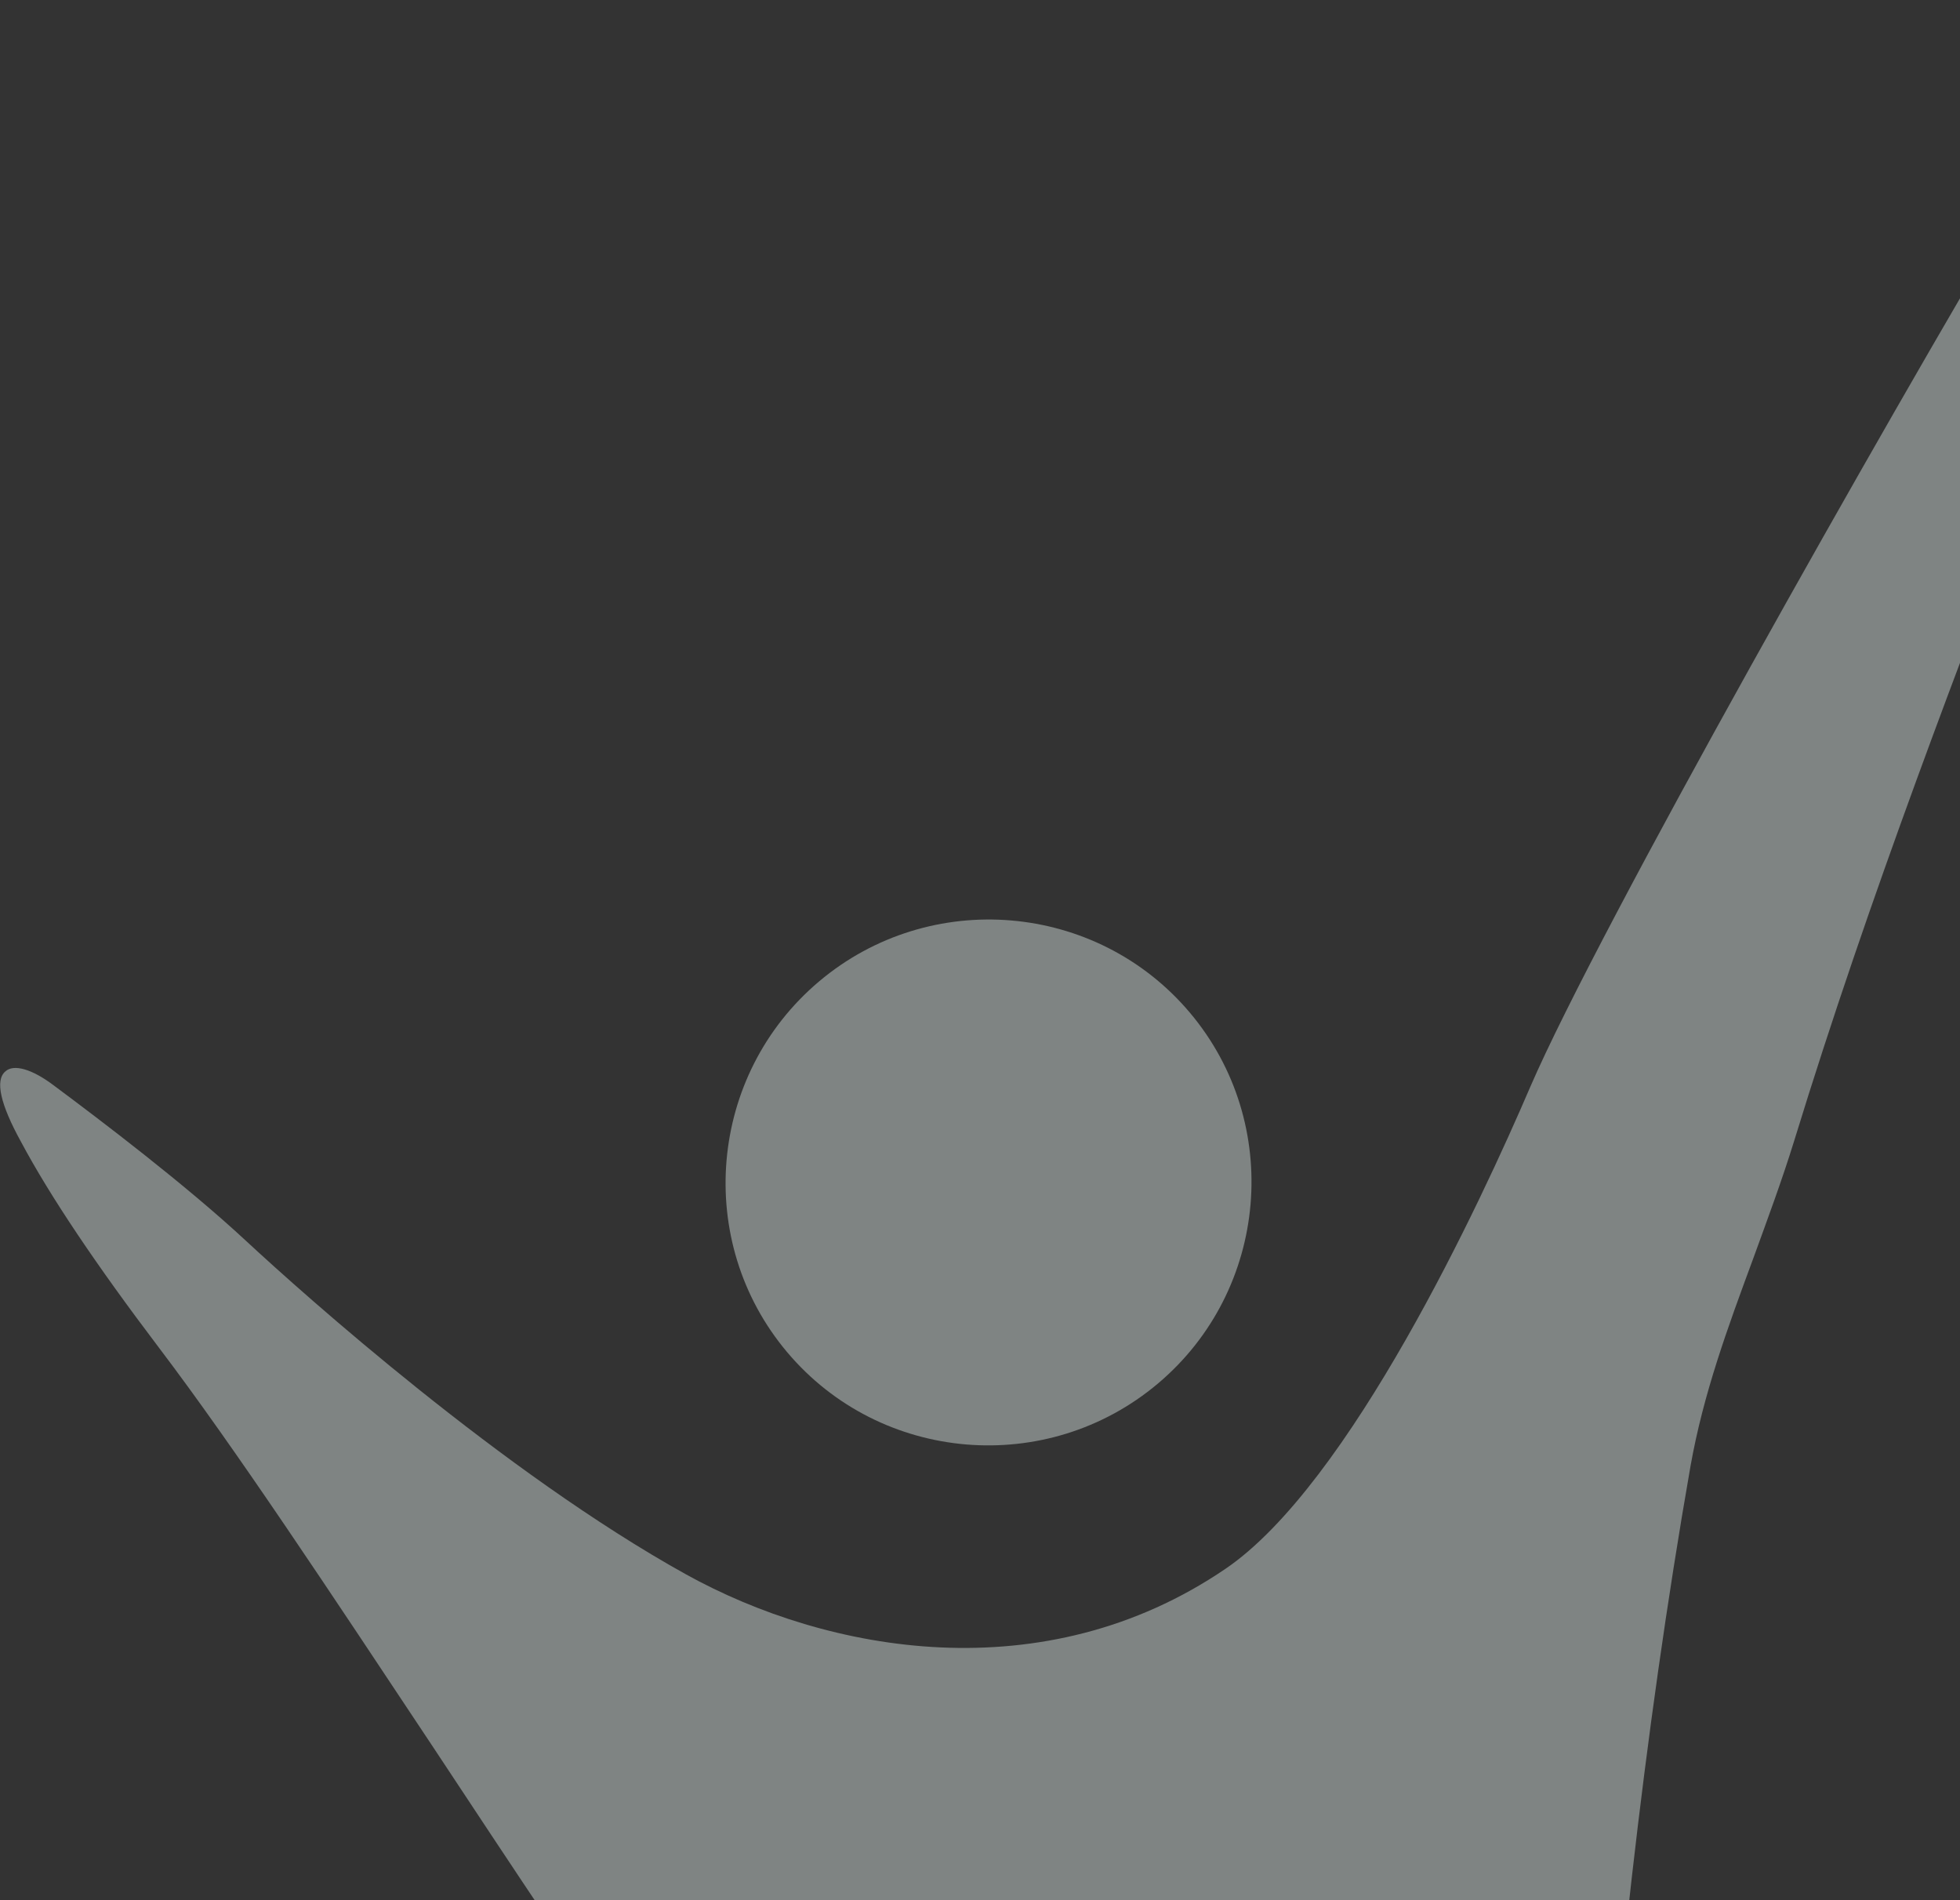
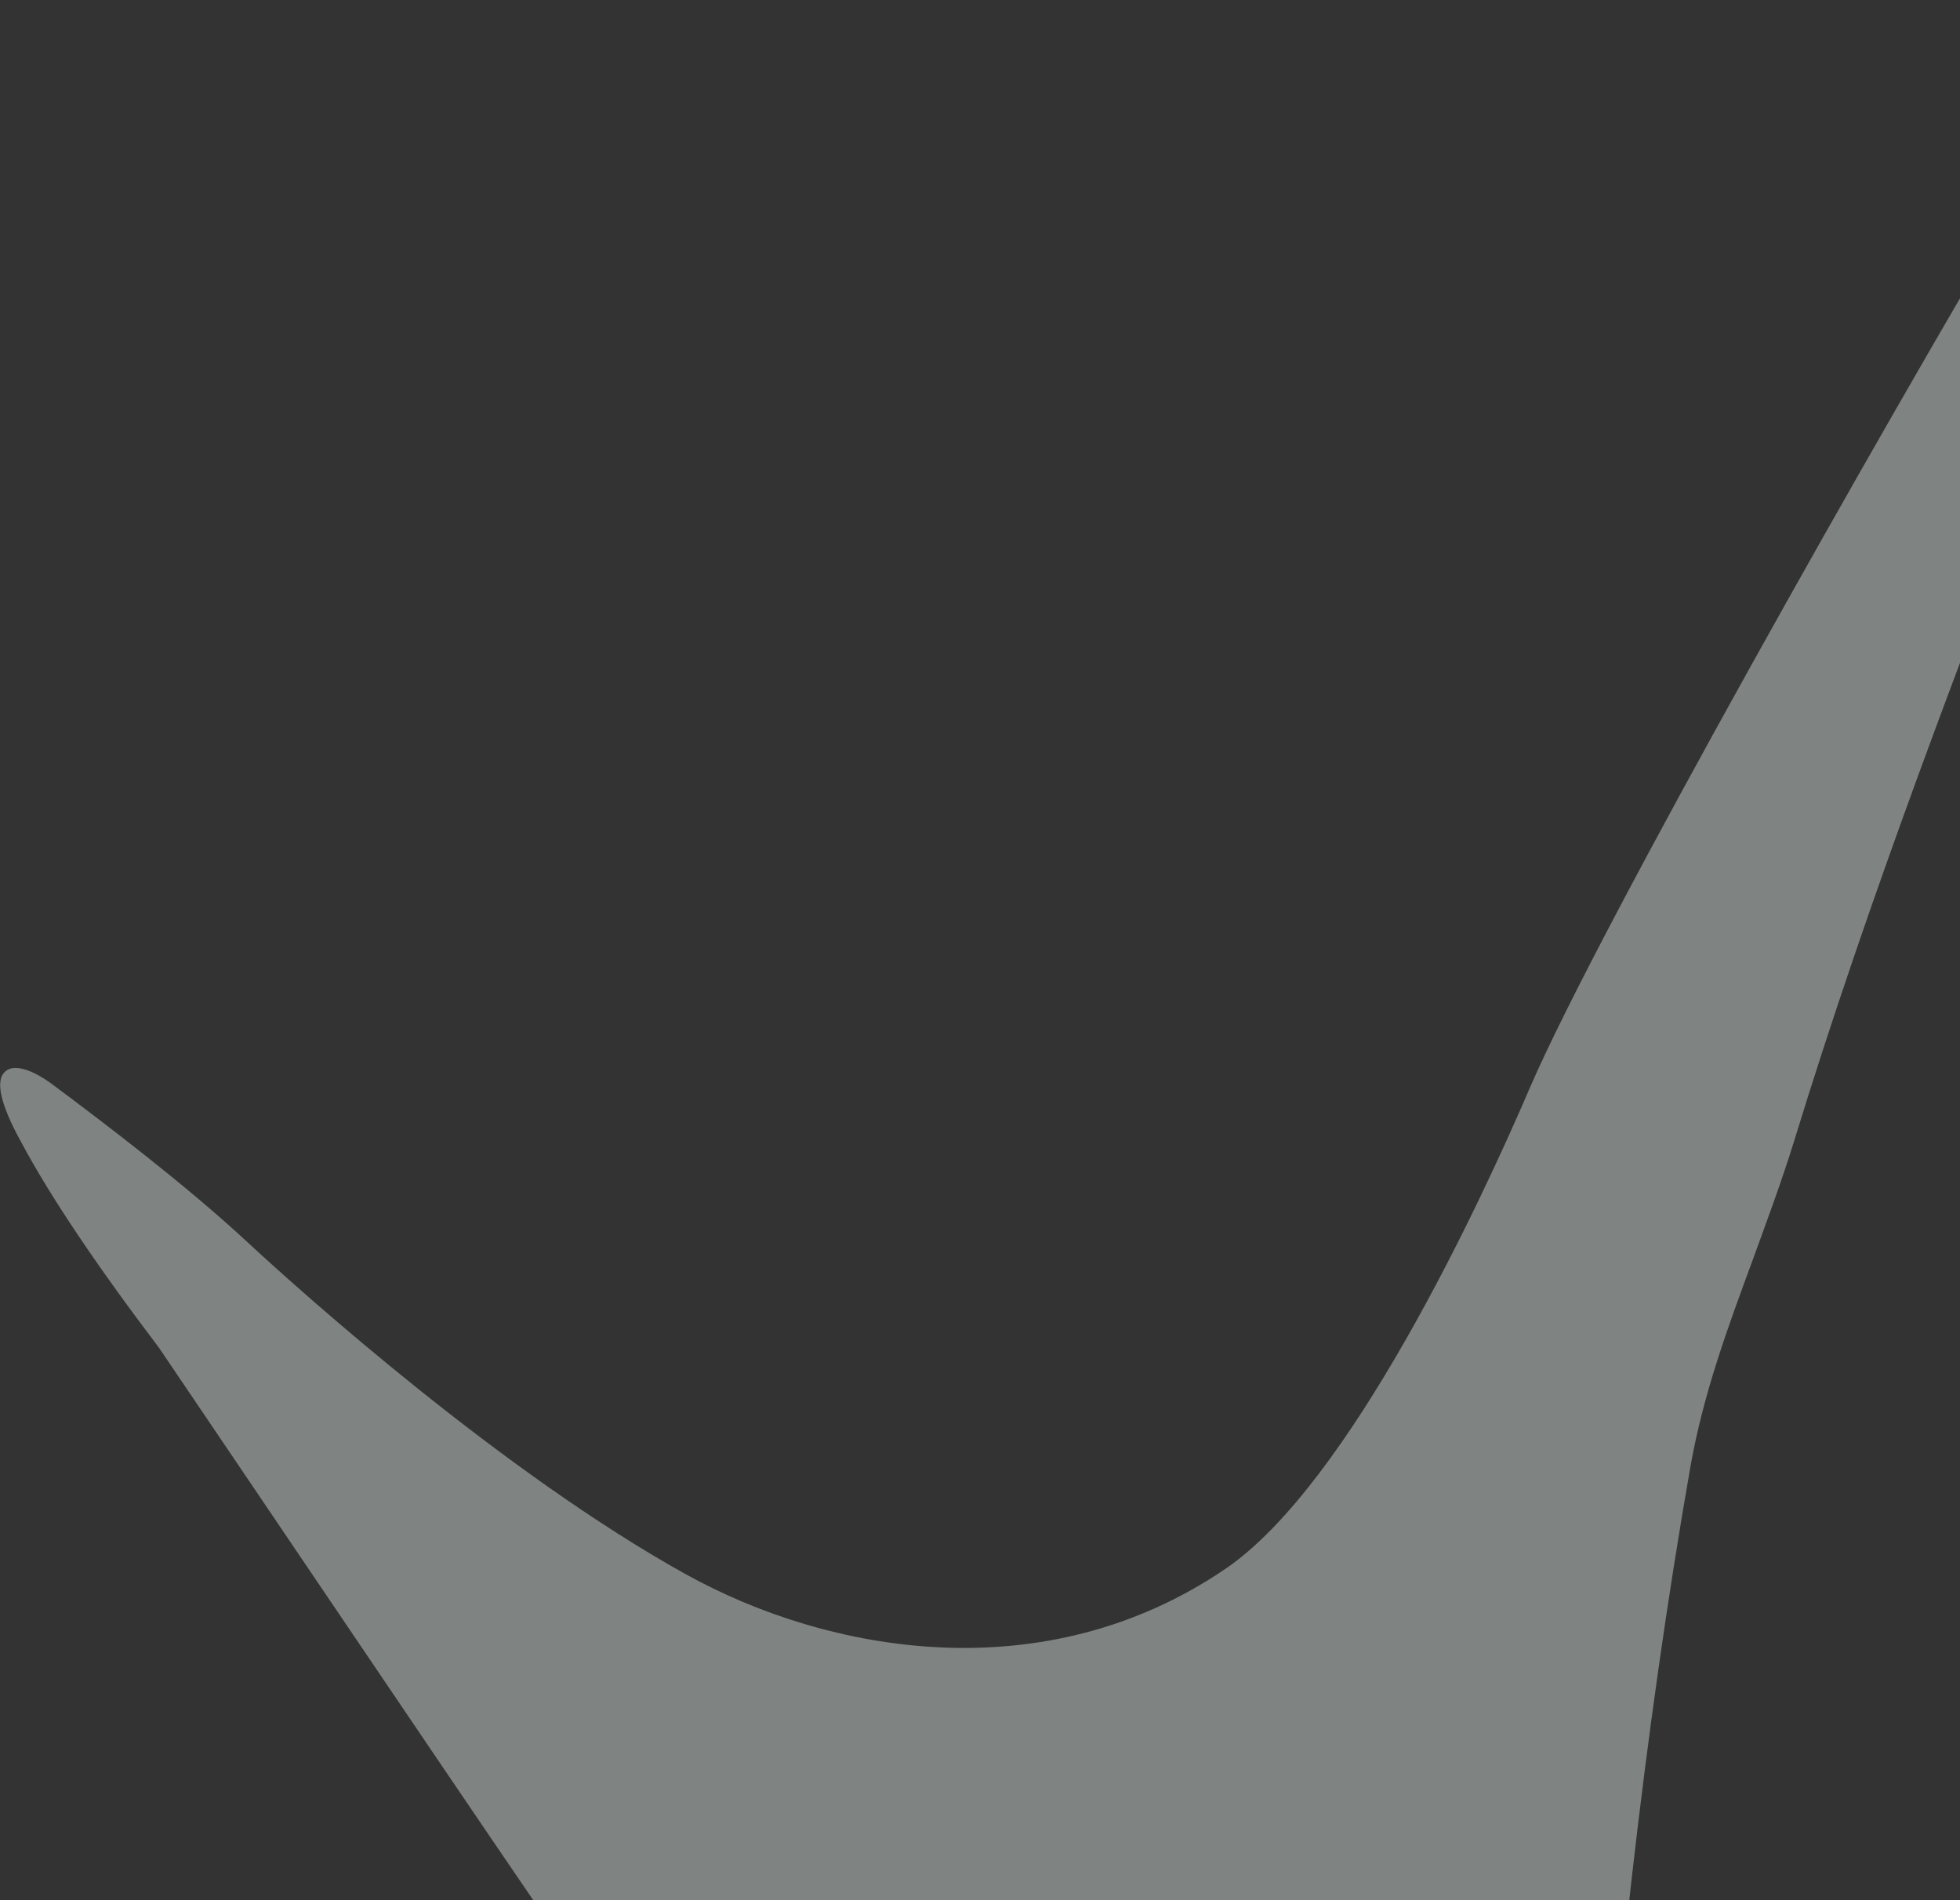
<svg xmlns="http://www.w3.org/2000/svg" width="520" height="504" viewBox="0 0 520 504" fill="none">
  <rect x="0" y="0" width="520" height="504" fill="#333333" stroke="none" />
  <g opacity="0.4">
-     <path d="M418.185 788.708C416.438 689.263 423.443 532.184 448.497 388.924C451.952 369.534 458.364 352.182 465.213 333.637C468.876 323.546 472.798 313.029 476.055 302.457C495.932 237.707 520.377 174.46 541.832 118.678C554.622 85.648 566.696 54.46 575.805 27.83C579.227 17.942 580.821 5.888 577.37 1.795C576.558 0.832 575.588 0.415 574.357 0.423C570.886 0.467 566.063 4.534 560.009 12.523C554.234 19.864 549.873 27.66 544.332 37.482C541.813 42.078 538.792 47.303 535.269 53.157C499.848 112.684 424.315 245.993 406.041 288.178C392.755 319.153 358.055 393.725 325.153 416.116C276.926 448.959 219.562 438.429 181.984 417.598C133.519 390.708 80.553 343.311 65.429 329.291C49.169 314.168 26.381 296.931 14.187 287.854C8.515 283.574 3.605 282.155 1.415 284.207C-1.358 286.545 0.107 292.931 5.524 302.78C13.326 317.414 25.727 335.79 42.202 357.528C62.495 384.284 87.729 422.526 114.568 462.916C156.434 526.264 203.953 598.027 248.613 650.987C264.65 670.004 279.875 688.059 294.573 705.733C307.464 721.02 319.644 735.463 330.809 748.703C365.116 789.386 389.857 817.746 398.663 823.296C405.242 827.428 409.727 828.588 412.786 826.833C418.541 823.627 418.639 810.775 418.306 788.607L418.185 788.708Z" fill="#EFFCFA" />
-     <path d="M208.852 358.693C233.618 388.062 277.811 391.781 307.23 366.972C336.649 342.163 340.445 297.977 315.679 268.609C290.913 239.24 246.72 235.521 217.301 260.33C187.882 285.138 184.086 329.324 208.852 358.693Z" fill="#EFFCFA" />
+     <path d="M418.185 788.708C416.438 689.263 423.443 532.184 448.497 388.924C451.952 369.534 458.364 352.182 465.213 333.637C468.876 323.546 472.798 313.029 476.055 302.457C495.932 237.707 520.377 174.46 541.832 118.678C554.622 85.648 566.696 54.46 575.805 27.83C579.227 17.942 580.821 5.888 577.37 1.795C576.558 0.832 575.588 0.415 574.357 0.423C570.886 0.467 566.063 4.534 560.009 12.523C554.234 19.864 549.873 27.66 544.332 37.482C541.813 42.078 538.792 47.303 535.269 53.157C499.848 112.684 424.315 245.993 406.041 288.178C392.755 319.153 358.055 393.725 325.153 416.116C276.926 448.959 219.562 438.429 181.984 417.598C133.519 390.708 80.553 343.311 65.429 329.291C49.169 314.168 26.381 296.931 14.187 287.854C8.515 283.574 3.605 282.155 1.415 284.207C-1.358 286.545 0.107 292.931 5.524 302.78C13.326 317.414 25.727 335.79 42.202 357.528C156.434 526.264 203.953 598.027 248.613 650.987C264.65 670.004 279.875 688.059 294.573 705.733C307.464 721.02 319.644 735.463 330.809 748.703C365.116 789.386 389.857 817.746 398.663 823.296C405.242 827.428 409.727 828.588 412.786 826.833C418.541 823.627 418.639 810.775 418.306 788.607L418.185 788.708Z" fill="#EFFCFA" />
  </g>
</svg>